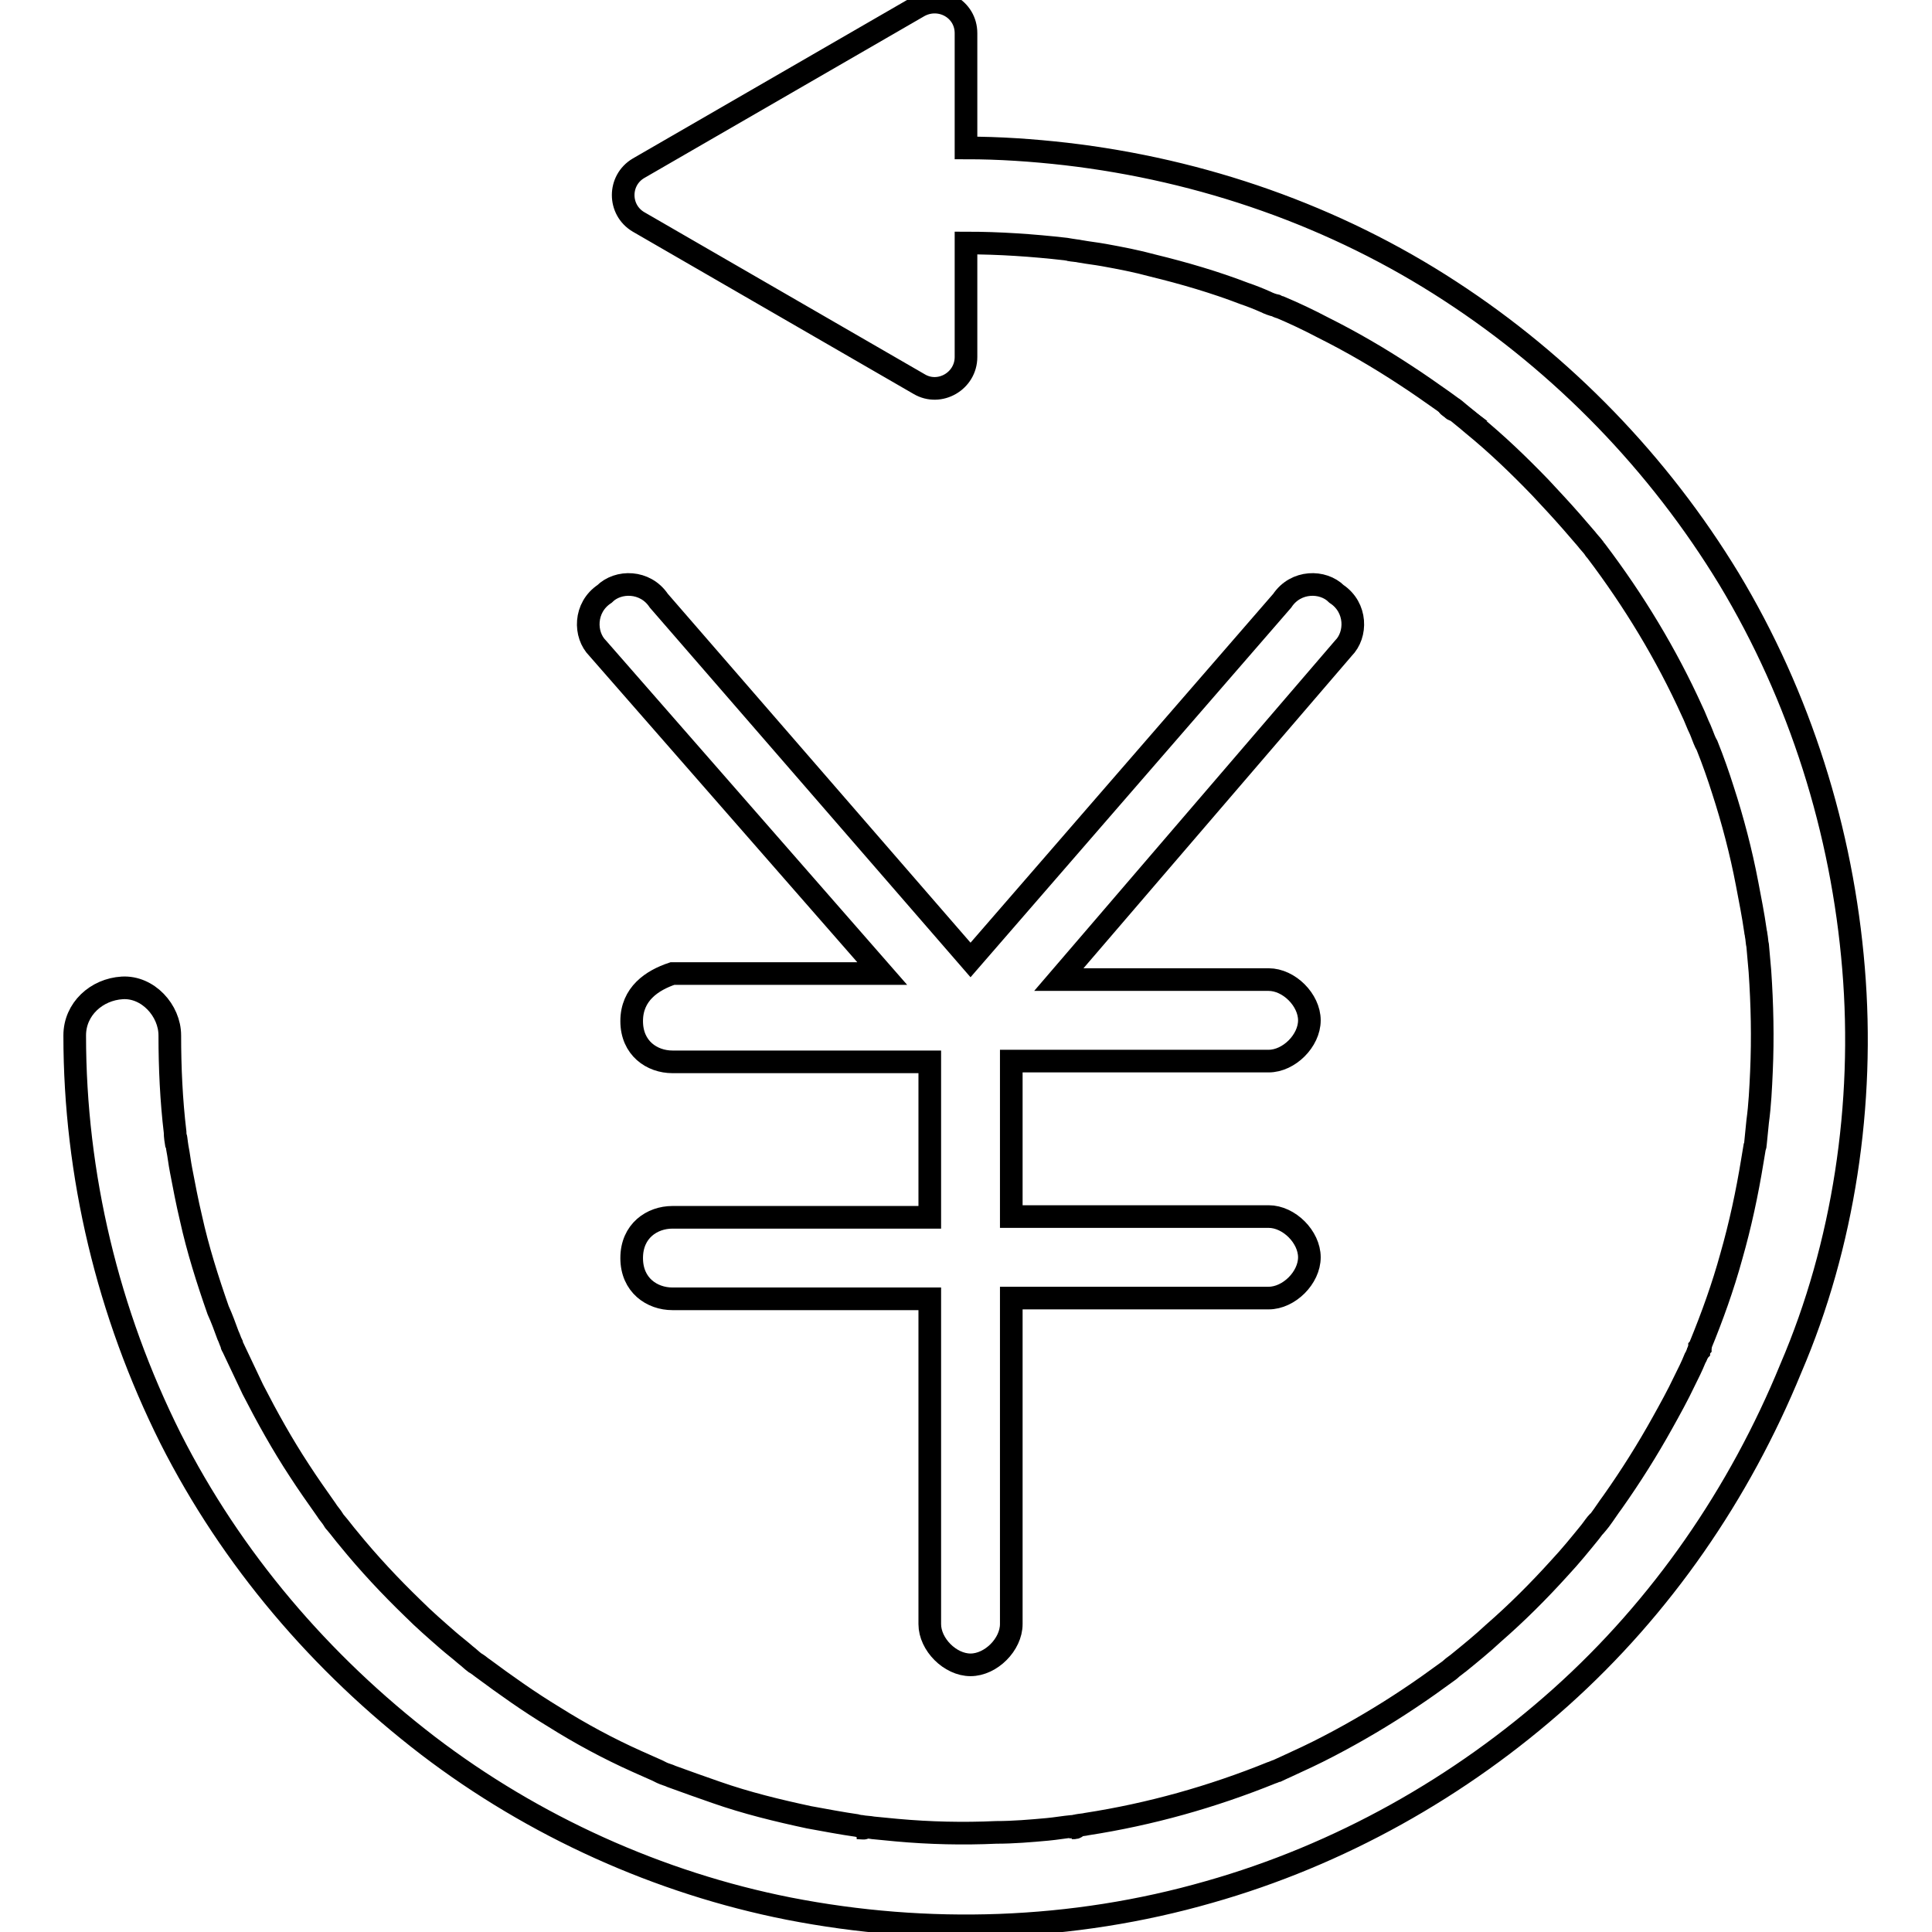
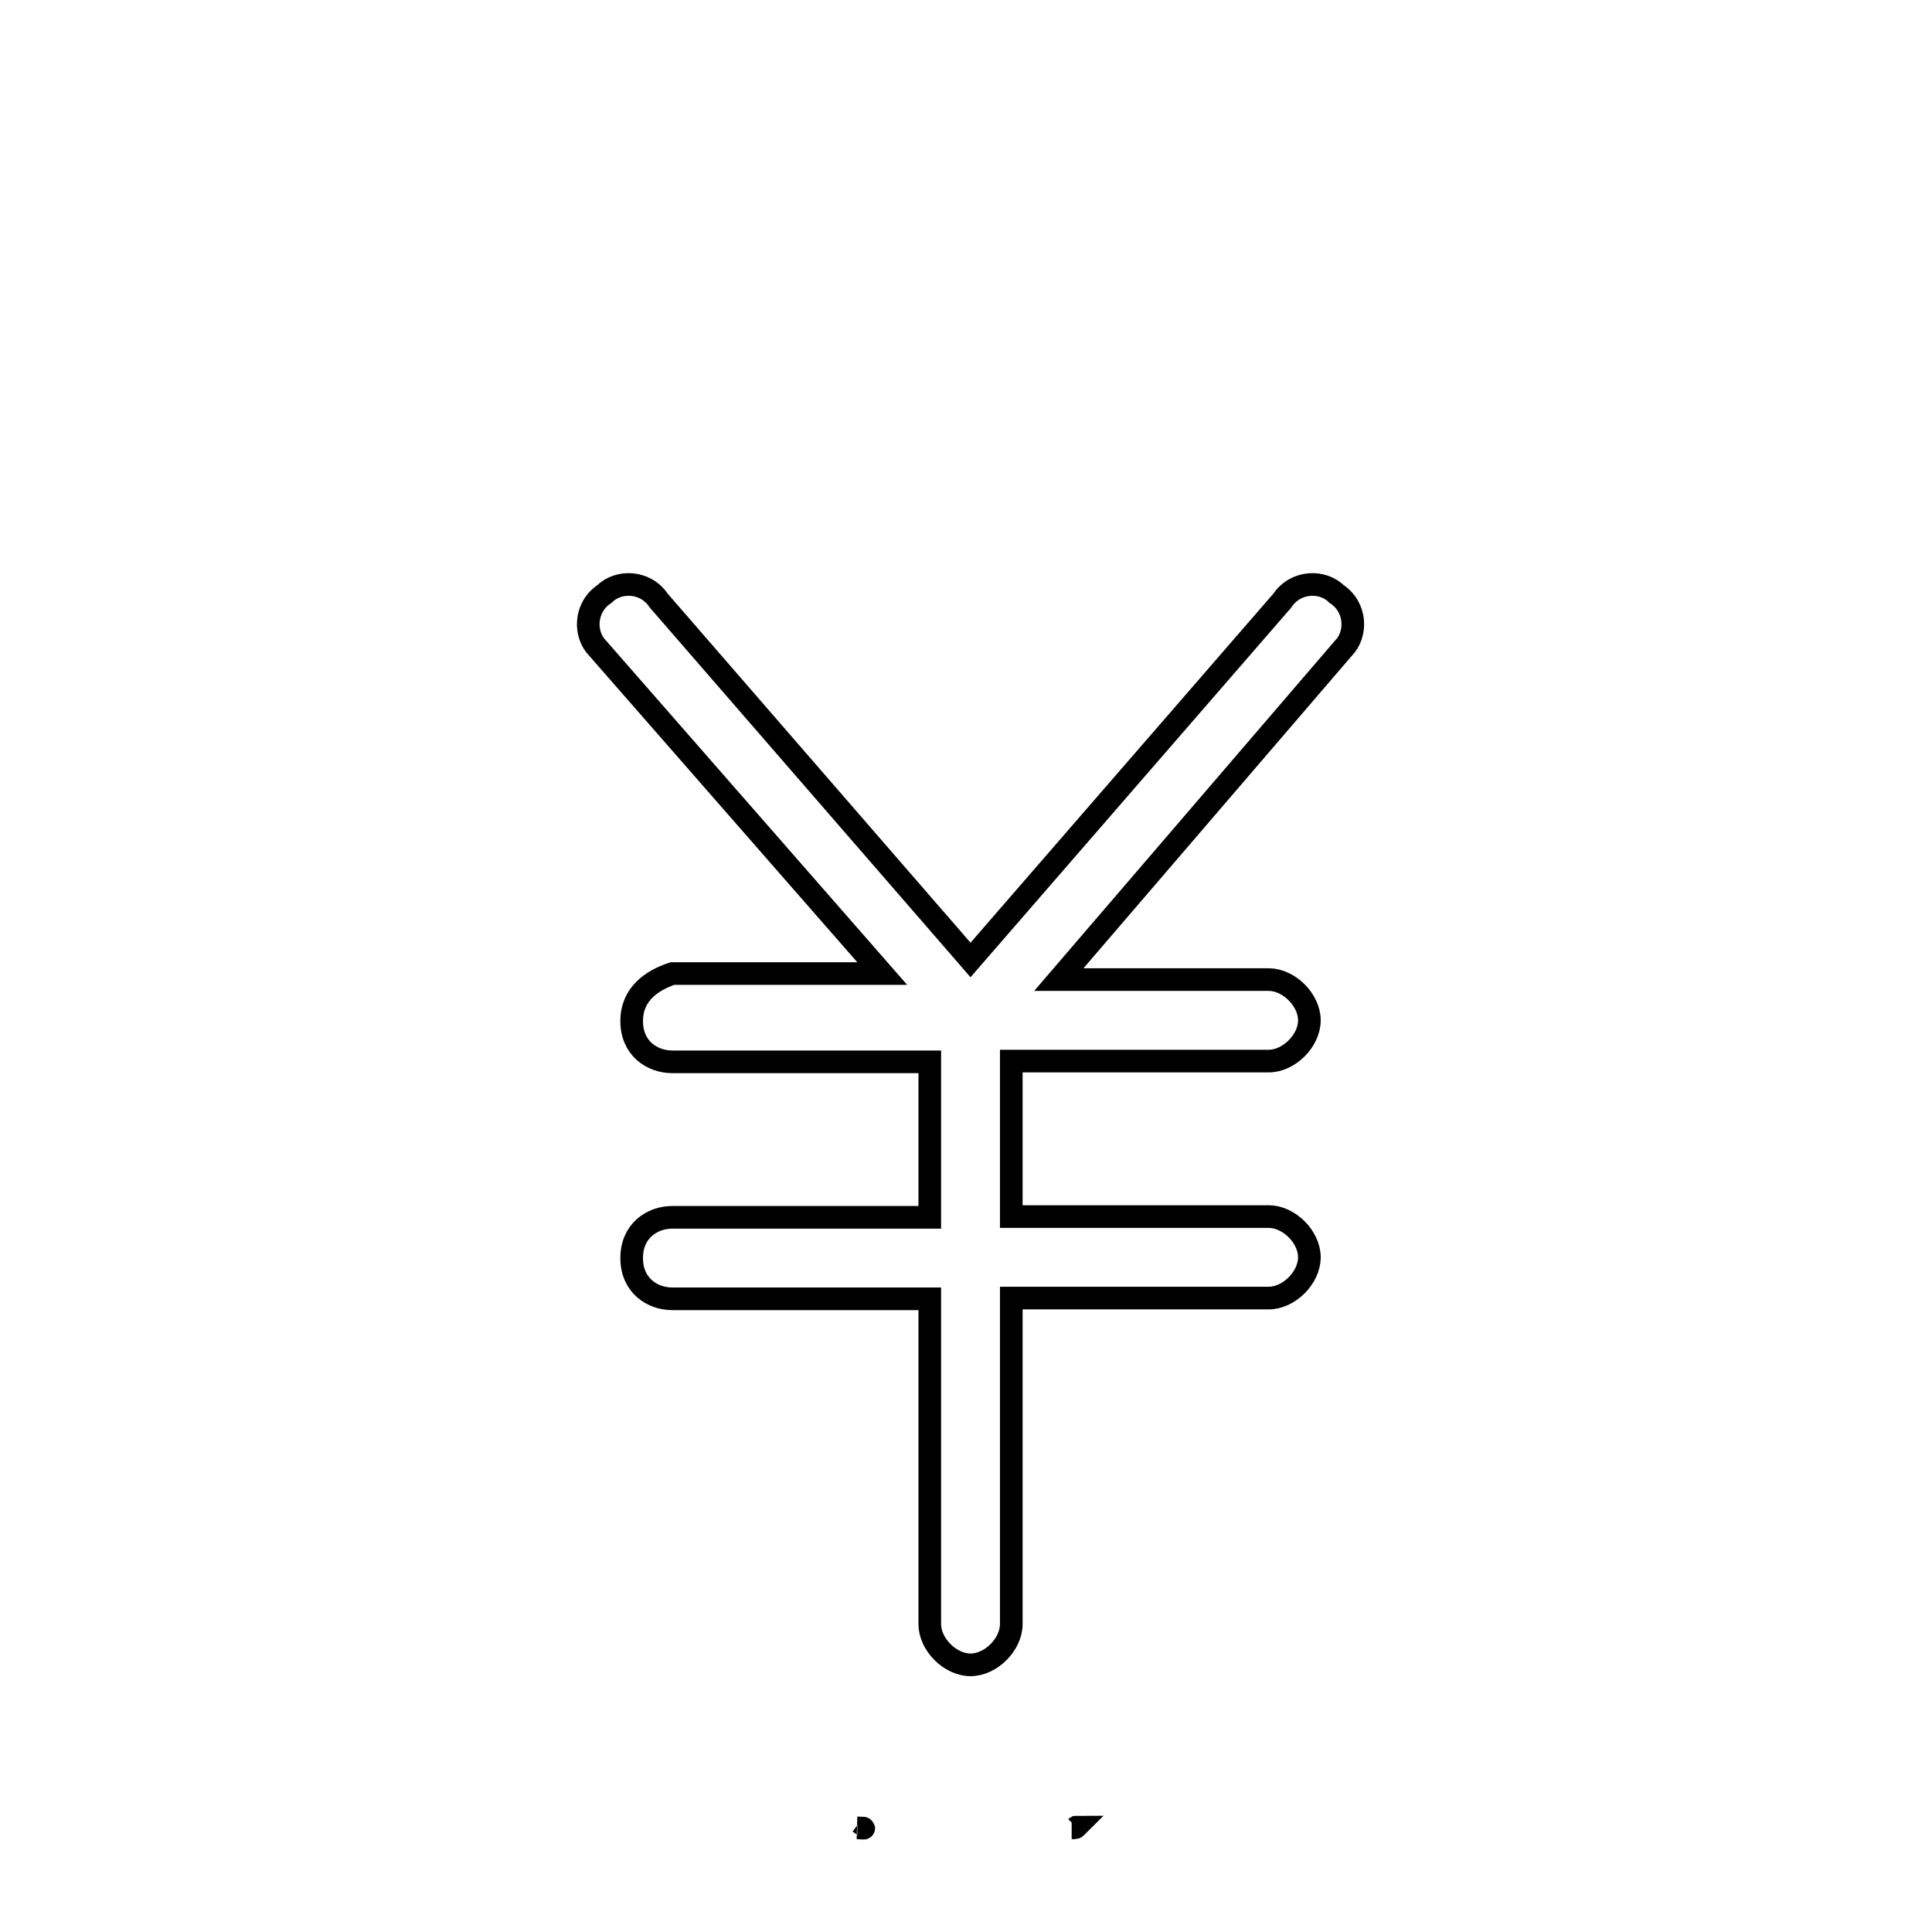
<svg xmlns="http://www.w3.org/2000/svg" version="1.1" x="0px" y="0px" viewBox="0 0 256 256" enable-background="new 0 0 256 256" xml:space="preserve">
  <g>
    <g>
-       <path stroke-width="3" fill-opacity="0" stroke="#000000" d="M192.6,54.3c-0.1,0-0.1-0.1-0.1-0.1C192.1,53.9,191.4,53.4,192.6,54.3z" />
      <path stroke-width="3" fill-opacity="0" stroke="#000000" d="M113.6,242.2L113.6,242.2C114,242.2,115.3,242.3,113.6,242.2z" />
-       <path stroke-width="3" fill-opacity="0" stroke="#000000" d="M245.6,128.3c-1.5-18.2-7.1-36-16.5-51.6c-9.3-15.3-22-28.4-36.9-38.1c-15.3-10-32.9-16.1-51-18.2c-4.4-0.5-8.8-0.8-13.2-0.8V4.4c0-3.2-3.4-5.1-6.2-3.6L84.6,22.3c-2.7,1.6-2.7,5.5,0,7.1l37.2,21.5c2.7,1.6,6.2-0.4,6.2-3.6V32.2c4.4,0,8.8,0.3,13.2,0.8c0.5,0.1,2.7,0.4,0.5,0.1c0.5,0.1,1,0.1,1.4,0.2c1.1,0.2,2.1,0.3,3.2,0.5c2.2,0.4,4.3,0.8,6.5,1.4c4.1,1,8.2,2.2,12.1,3.7c0.9,0.3,1.9,0.7,2.8,1.1c0.4,0.2,0.9,0.4,1.4,0.5c0.2,0.1,0.3,0.2,0.5,0.2c1.9,0.8,3.8,1.7,5.7,2.7c3.8,1.9,7.4,4,10.9,6.3c1.7,1.1,3.4,2.3,5.1,3.5c0.4,0.3,0.7,0.5,1.1,0.8c0.2,0.1,0.4,0.3,0.5,0.4c-0.1-0.1-0.1-0.1-0.2-0.2c0.8,0.7,1.6,1.3,2.4,2c3.2,2.6,6.2,5.5,9,8.4c1.4,1.5,2.8,3,4.2,4.6c0.6,0.7,1.3,1.5,1.9,2.2c0.3,0.4,0.7,0.8,1,1.2c0.1,0.2,0.2,0.3,0.3,0.4c5,6.6,9.3,13.7,12.7,21.2c0.4,0.8,0.7,1.7,1.1,2.5c0.1,0.2,0.1,0.3,0.2,0.5c0.2,0.5,0.4,1.1,0.7,1.6c0.8,2,1.5,4,2.1,5.9c1.3,4,2.4,8.2,3.2,12.4c0.4,2.1,0.8,4.1,1.1,6.2c0,0.2,0.1,0.4,0.1,0.6c0.1,0.5,0.1,1,0.2,1.4c0.1,1.1,0.2,2.3,0.3,3.4c0.3,4.4,0.4,8.8,0.2,13.3c-0.1,2.2-0.2,4.4-0.5,6.6c-0.1,1-0.2,2-0.3,3c0,0.1,0,0.2-0.1,0.4c-0.1,0.6-0.2,1.2-0.3,1.8c-0.7,4.3-1.6,8.5-2.8,12.7c-1.1,4-2.5,7.9-4.1,11.8c0.1-0.1,0.1-0.2,0.2-0.4c-0.1,0.2-0.2,0.4-0.2,0.6c-0.1,0.1-0.1,0.3-0.2,0.4c-0.2,0.4-0.3,0.8-0.5,1.1c-0.4,1-0.9,2-1.4,3c-0.9,1.9-1.9,3.7-2.9,5.5c-2,3.6-4.2,7.1-6.6,10.5c-0.6,0.8-1.1,1.6-1.7,2.4c-0.3,0.4-1.5,1.8-0.2,0.2c-0.4,0.4-0.7,0.9-1.1,1.4c-1.3,1.6-2.6,3.2-4,4.7c-2.8,3.1-5.7,6-8.8,8.7c-1.5,1.4-3.1,2.7-4.7,4c-0.1,0.1-0.7,0.5-0.9,0.7c-0.2,0.2-0.5,0.4-0.5,0.4c-0.8,0.6-1.7,1.2-2.5,1.8c-3.4,2.4-6.9,4.6-10.5,6.6c-1.8,1-3.7,2-5.6,2.9c-0.9,0.4-1.9,0.9-2.8,1.3c-0.4,0.2-0.7,0.3-1.1,0.5c-0.1,0-0.7,0.3-0.8,0.3c-7.9,3.2-16.1,5.5-24.5,6.8c-0.4,0.1-0.8,0.1-1.3,0.2c0.3,0-0.2,0-0.4,0.1c0,0,0,0-0.1,0c-0.2,0-0.4,0.1-0.5,0.1c0.2,0,0.3-0.1,0.4-0.1c-1.1,0.1-2.2,0.3-3.3,0.4c-2.2,0.2-4.5,0.4-6.8,0.4c-4.4,0.2-8.8,0.1-13.2-0.3c-1-0.1-2.1-0.2-3.1-0.3c-0.5-0.1-1.1-0.1-1.6-0.2c-0.2,0-0.5-0.1-0.7-0.1c0.1,0,0.2,0,0.2,0c-2.1-0.3-4.2-0.7-6.4-1.1c-4.2-0.9-8.3-1.9-12.3-3.3c-2-0.7-4-1.4-5.9-2.1c-0.4-0.2-0.9-0.3-1.3-0.5c-0.2-0.1-0.4-0.2-0.6-0.3c-0.9-0.4-1.8-0.8-2.7-1.2c-3.8-1.7-7.5-3.7-11-5.9c-3.3-2-6.4-4.2-9.5-6.5c-0.1-0.1-0.8-0.6-1-0.7c-0.4-0.3-0.8-0.7-1.2-1c-0.8-0.7-1.6-1.3-2.4-2c-1.6-1.4-3.1-2.7-4.6-4.2c-3-2.9-5.9-6-8.5-9.2c-0.6-0.7-1.1-1.4-1.7-2.1c-0.1-0.1-0.2-0.2-0.3-0.4c-0.3-0.5-0.7-0.9-1-1.4c-1.2-1.7-2.4-3.4-3.5-5.1c-2.3-3.5-4.3-7.1-6.2-10.8c-0.9-1.9-1.8-3.8-2.7-5.7c-0.1-0.1-0.1-0.2-0.1-0.3c-0.2-0.4-0.3-0.8-0.5-1.2c-0.4-1.1-0.8-2.2-1.3-3.3c-1.4-4-2.7-8.1-3.6-12.2c-0.5-2.1-0.9-4.2-1.3-6.3c-0.2-1-0.3-2-0.5-3c-0.1-0.5-0.3-2.5-0.1-0.3c-0.1-0.6-0.2-1.2-0.2-1.8c-0.5-4.2-0.7-8.5-0.7-12.8c0-3.3-2.9-6.5-6.3-6.3c-3.4,0.2-6.3,2.8-6.3,6.3c0,18.5,4.4,36.8,12.7,53.4c8.1,16,19.9,29.8,34.1,40.7c14,10.7,30.6,18.2,47.8,21.6c18.4,3.6,37.6,3,55.7-2.2c17.3-4.9,33.3-13.9,46.6-25.8c13.4-12,23.7-27,30.5-43.6C244.3,165,247.1,146.3,245.6,128.3z" />
      <path stroke-width="3" fill-opacity="0" stroke="#000000" d="M142.3,242.2c0.1,0,0.2,0,0.3-0.1c-0.1,0-0.3,0.1-0.6,0.1c0.1,0,0.1,0,0.1,0C142.2,242.2,142.2,242.2,142.3,242.2z" />
-       <path stroke-width="3" fill-opacity="0" stroke="#000000" d="M225.2,178.6C225.2,178.6,225.2,178.6,225.2,178.6c0.1-0.1,0.1-0.2,0.1-0.2c-0.3,0.7-0.3,0.7-0.2,0.6C225.1,178.9,225.1,178.8,225.2,178.6C225.2,178.7,225.2,178.6,225.2,178.6z" />
      <path stroke-width="3" fill-opacity="0" stroke="#000000" d="M116.9,129H89.1c-2.7,0.9-5.4,2.7-5.4,6.3s2.7,5.4,5.4,5.4h34.1v20.6H89.1c-2.7,0-5.4,1.8-5.4,5.4c0,3.6,2.7,5.4,5.4,5.4h34.1v43.1c0,2.7,2.7,5.4,5.4,5.4c2.7,0,5.4-2.7,5.4-5.4V172h34.1c2.7,0,5.4-2.7,5.4-5.4c0-2.7-2.7-5.4-5.4-5.4H134v-20.6h34.1c2.7,0,5.4-2.7,5.4-5.4c0-2.7-2.7-5.4-5.4-5.4h-27.8L178,85.9c1.8-1.8,1.8-5.4-0.9-7.2c-1.8-1.8-5.4-1.8-7.2,0.9l-41.3,47.6L87.3,79.6c-1.8-2.7-5.4-2.7-7.2-0.9c-2.7,1.8-2.7,5.4-0.9,7.2L116.9,129z" />
    </g>
  </g>
</svg>